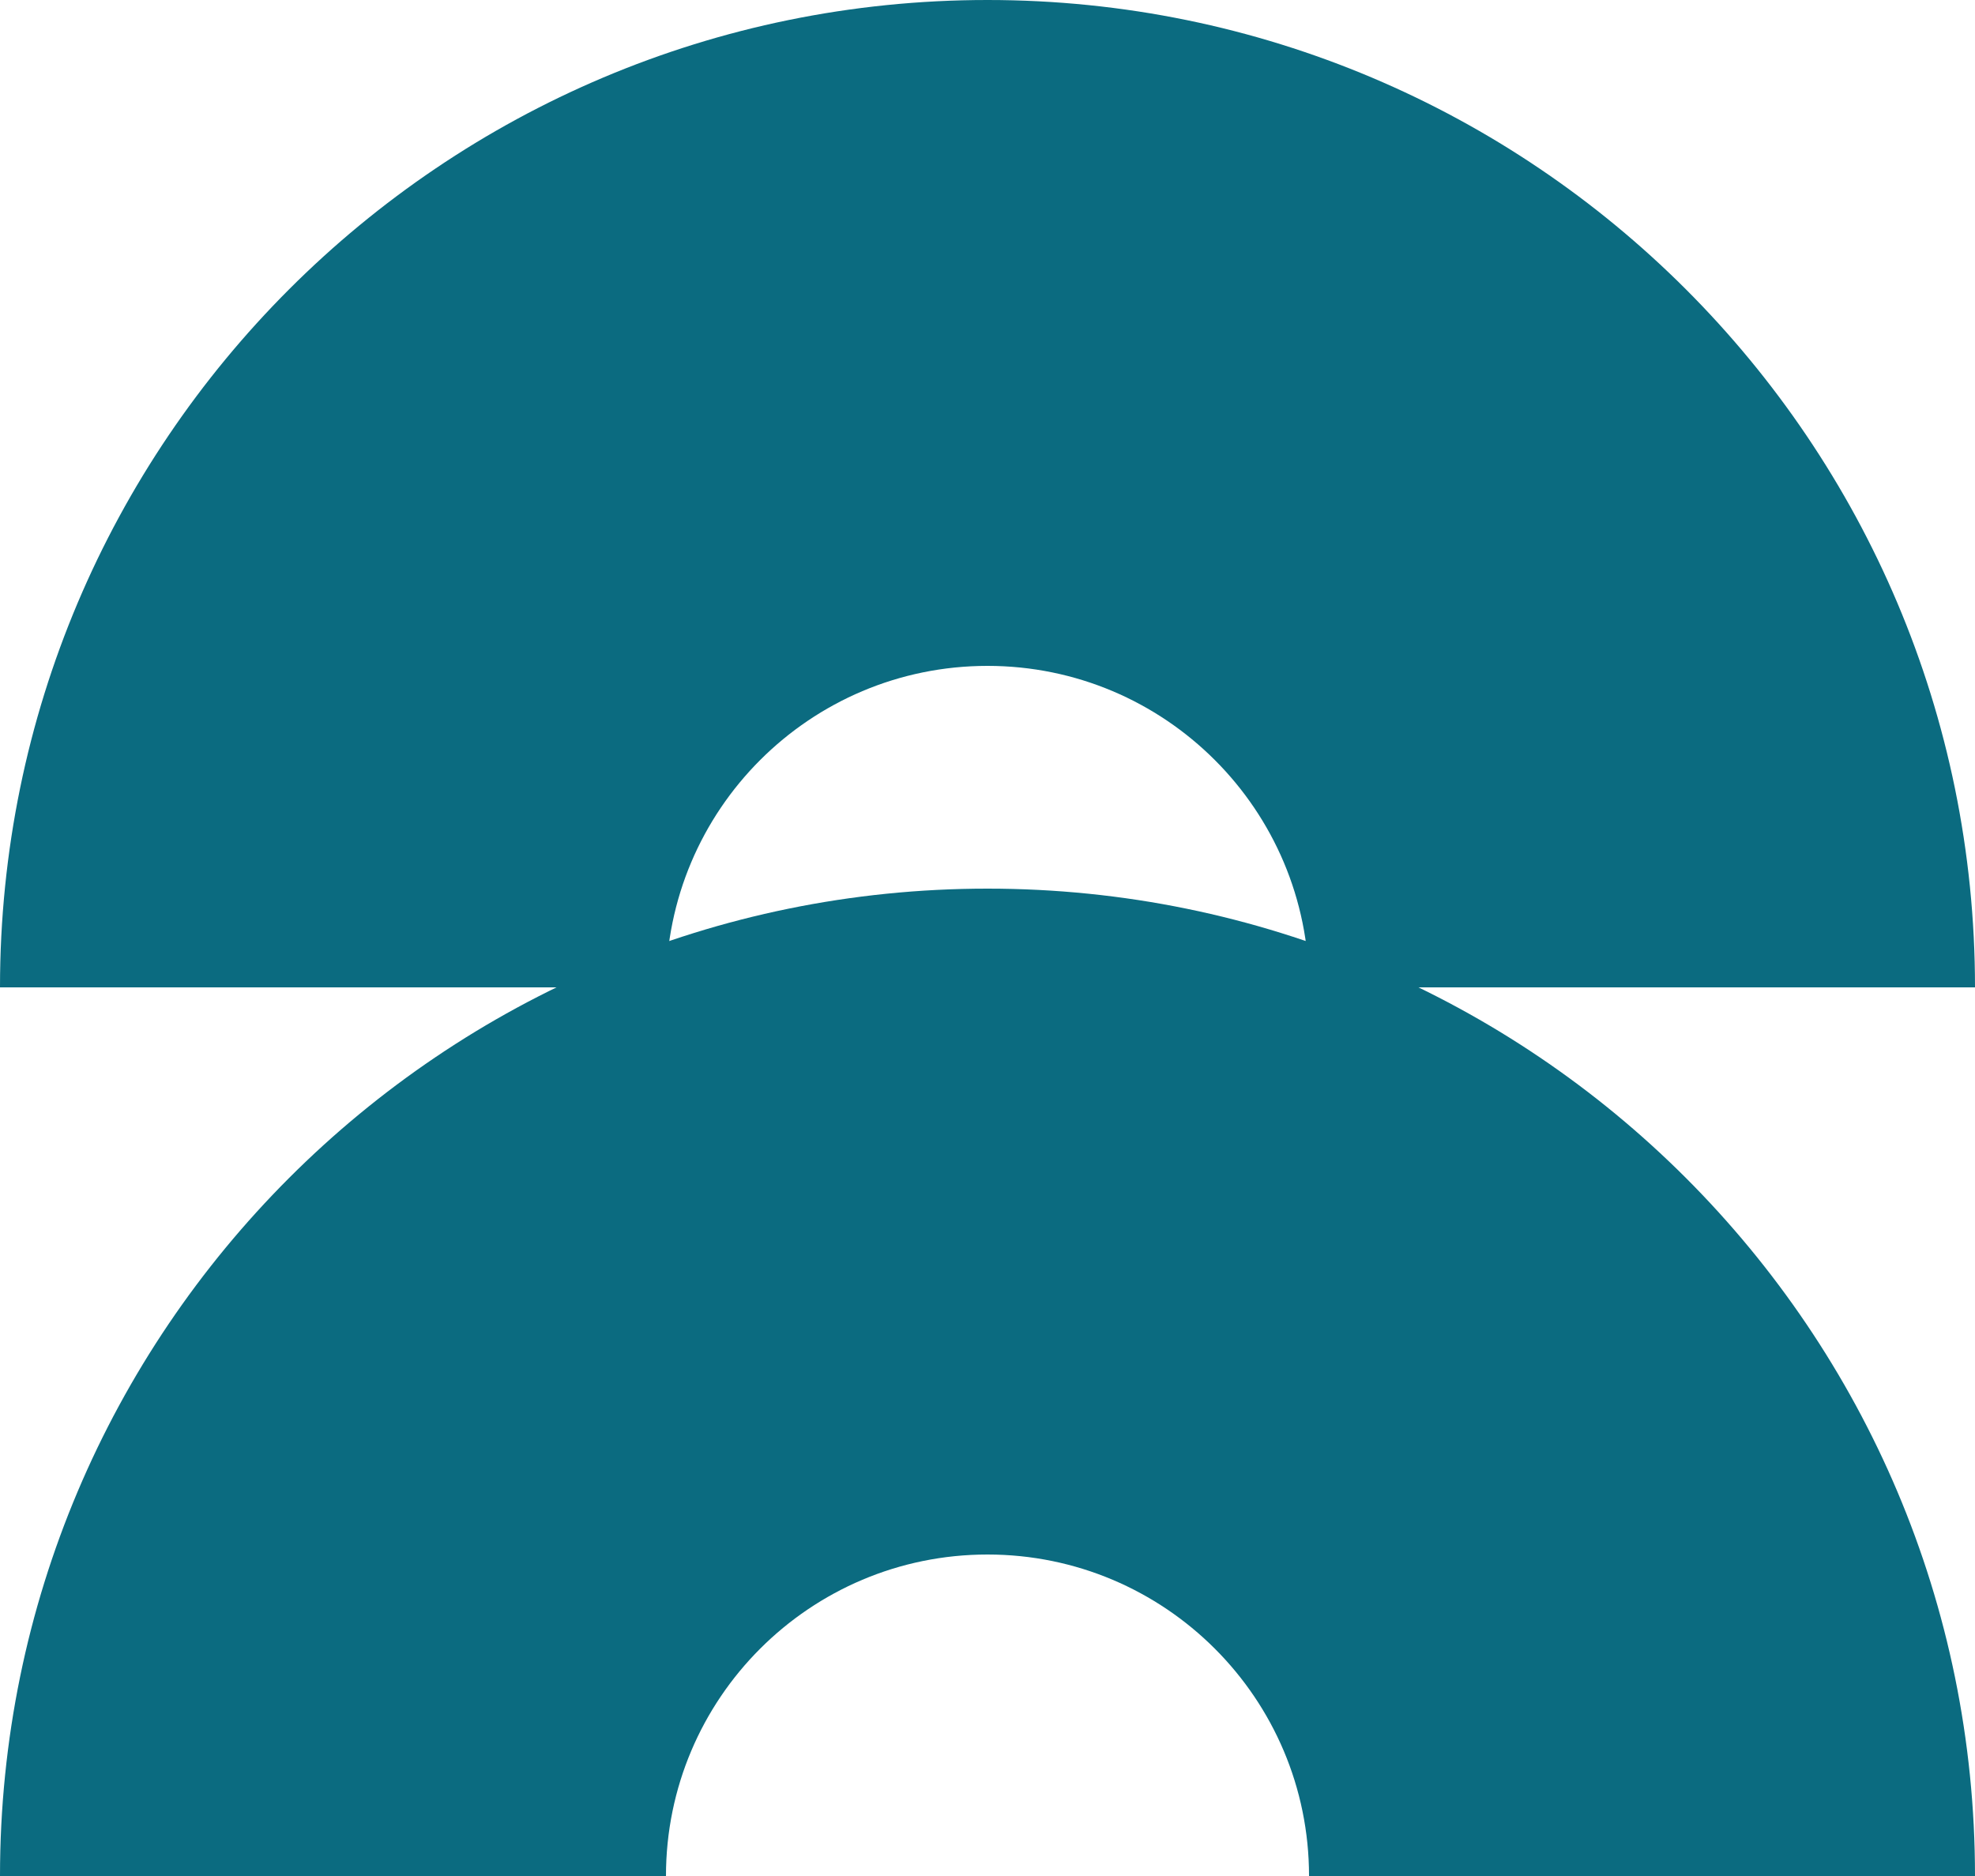
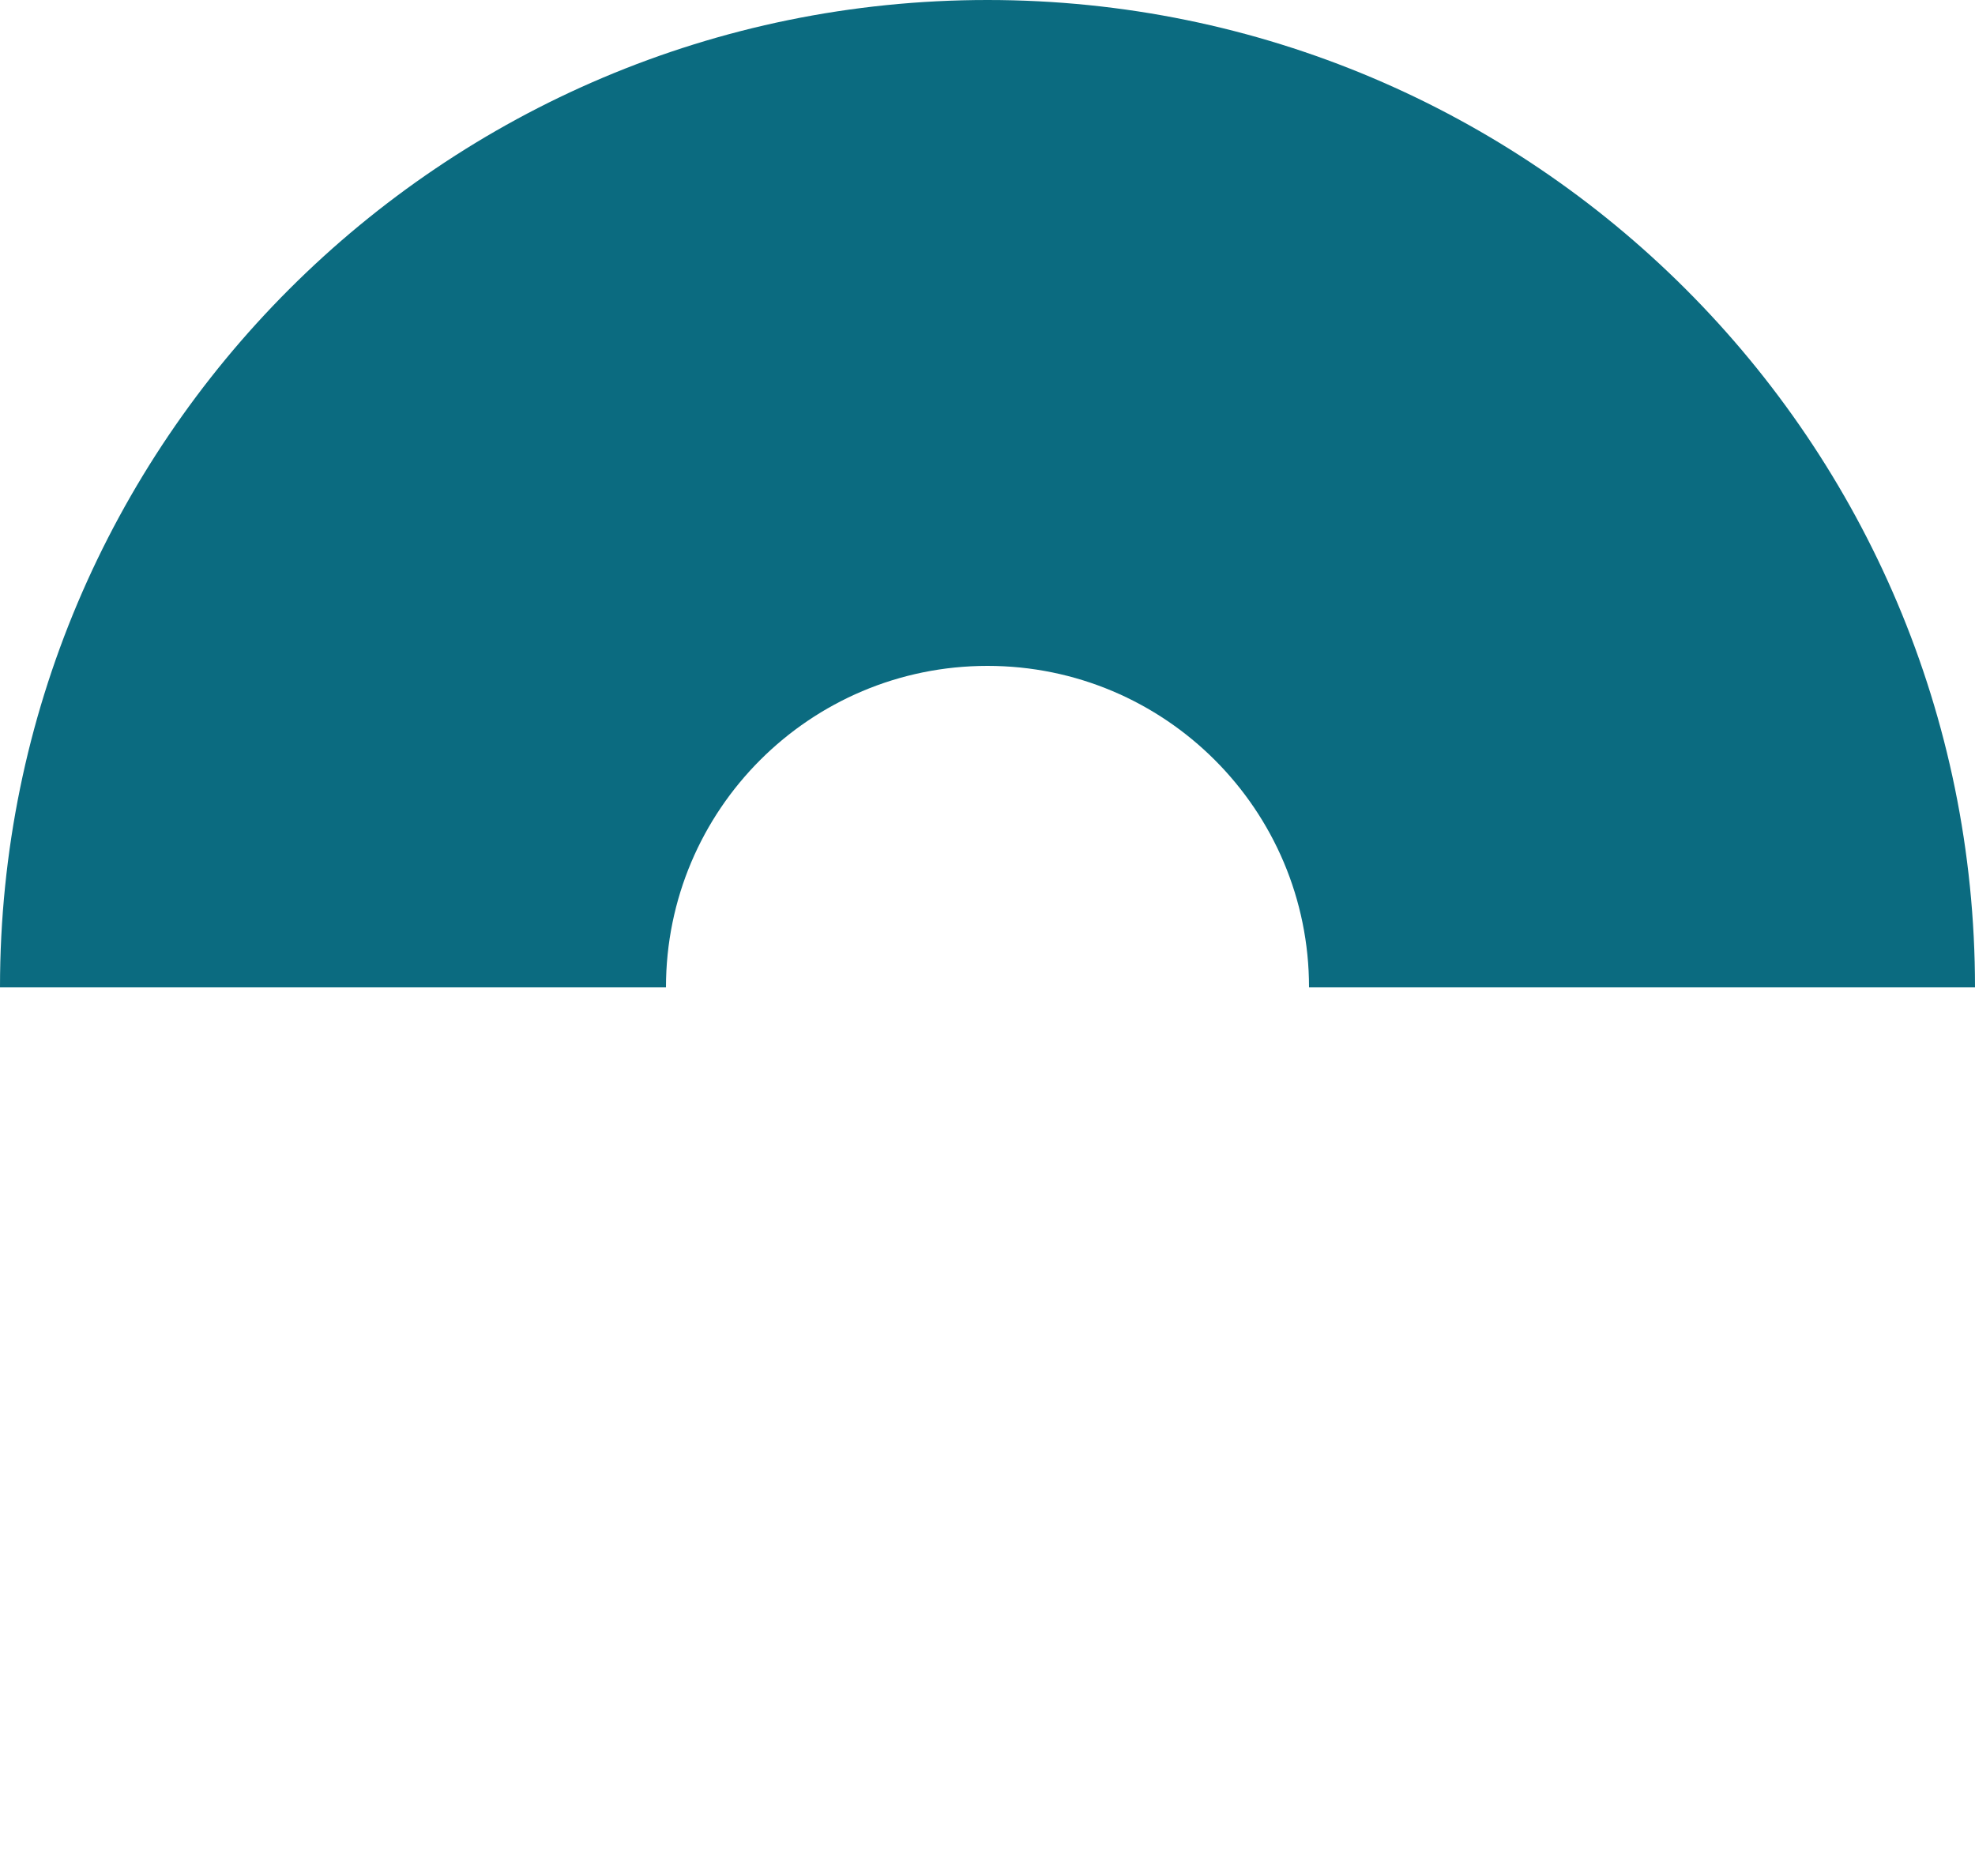
<svg xmlns="http://www.w3.org/2000/svg" width="20" height="19" viewBox="0 0 20 19" fill="none">
  <path fill-rule="evenodd" clip-rule="evenodd" d="M13.256 10H20C20 4.477 15.523 0 10 0C4.477 0 0 4.477 0 10H6.744C6.744 8.202 8.202 6.744 10 6.744C11.798 6.744 13.256 8.202 13.256 10Z" fill="#0B6B80" />
-   <path fill-rule="evenodd" clip-rule="evenodd" d="M13.256 19H20C20 13.477 15.523 9 10 9C4.477 9 0 13.477 0 19H6.744C6.744 17.202 8.202 15.744 10 15.744C11.798 15.744 13.256 17.202 13.256 19Z" fill="#0B6B80" />
</svg>